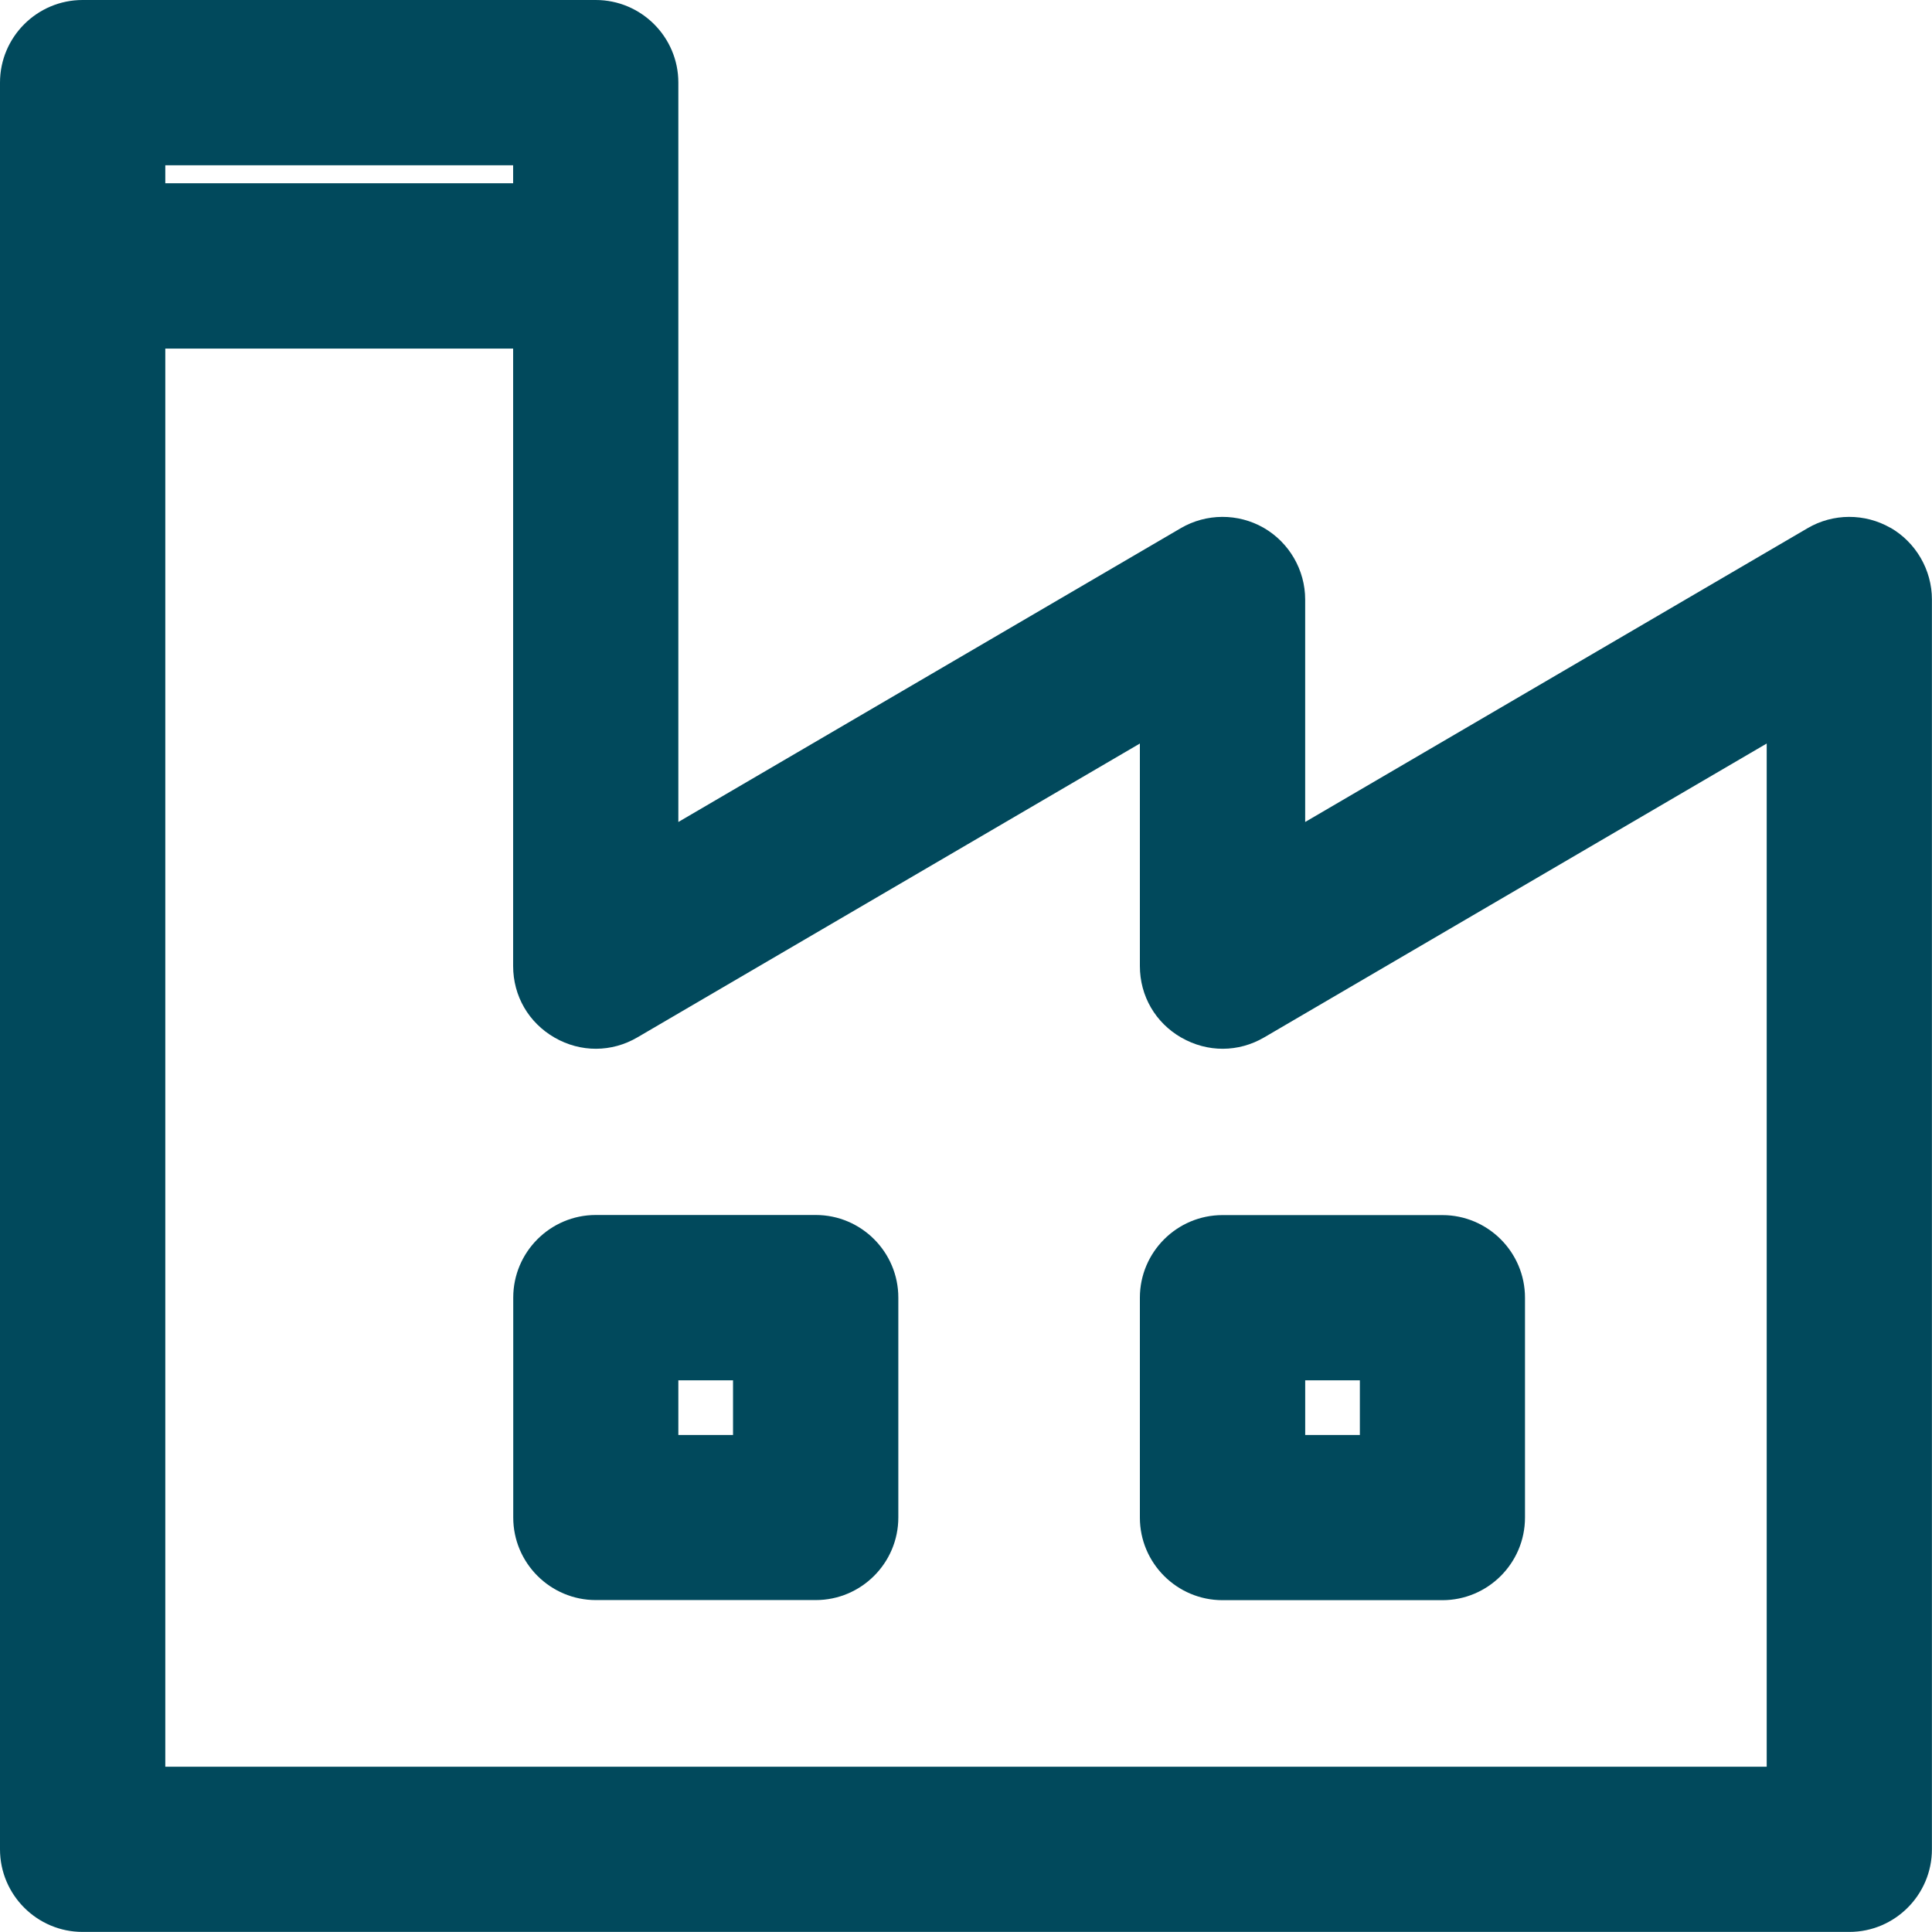
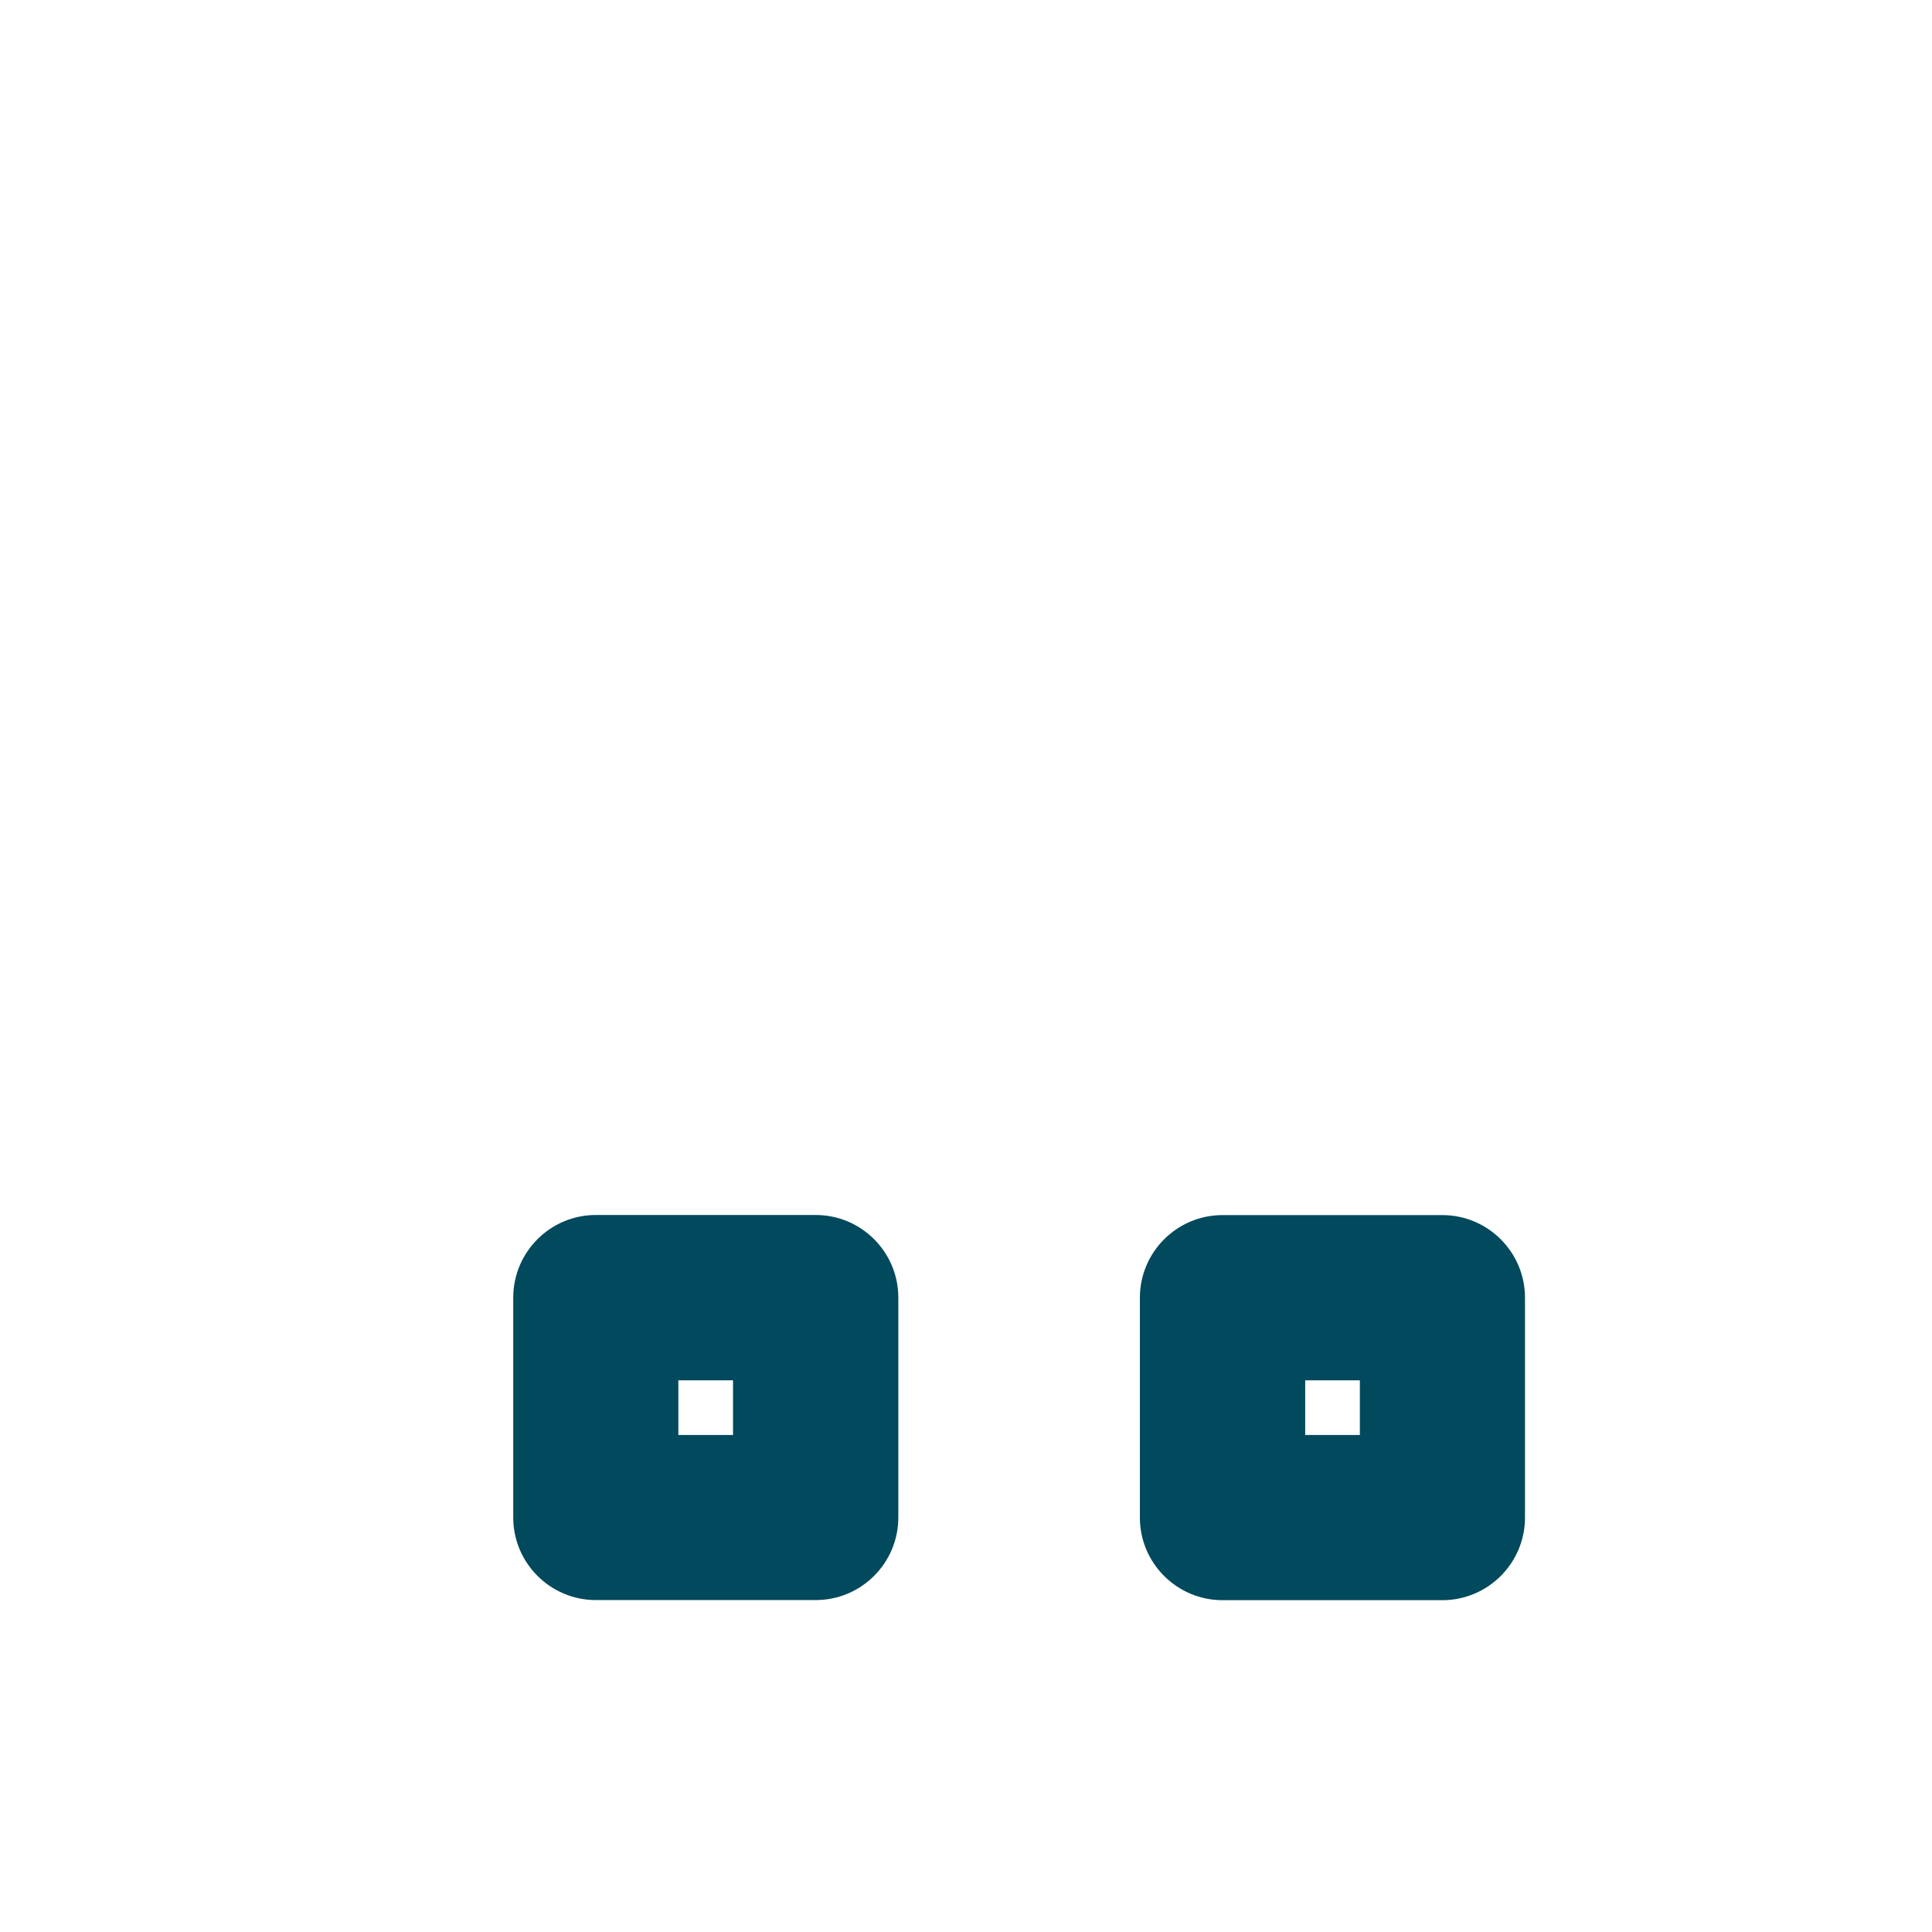
<svg xmlns="http://www.w3.org/2000/svg" width="72" height="72" viewBox="0 0 72 72" fill="none">
  <g clip-path="url(#clip0_566_291)">
-     <path d="M70.451 19.67C69.495 19.123 68.313 19.127 67.365 19.683L48.64 30.633V22.343C48.64 21.243 48.046 20.22 47.094 19.67C46.139 19.123 44.957 19.127 44.005 19.683L25.28 30.633V3.078C25.28 1.381 23.899 0 22.202 0H3.078C1.381 0 0 1.381 0 3.078V68.918C0 70.615 1.381 71.997 3.078 71.997H68.918C70.615 71.997 71.997 70.615 71.997 68.918V22.339C71.997 21.24 71.402 20.216 70.451 19.666V19.67ZM44.029 38.67C44.998 39.226 46.153 39.223 47.115 38.659L65.84 27.709V65.84H6.16V12.991H19.123V36C19.123 37.117 19.701 38.113 20.67 38.67C21.639 39.226 22.793 39.223 23.755 38.659L42.48 27.709V36C42.48 37.117 43.057 38.113 44.026 38.67H44.029ZM6.16 6.83V6.16H19.123V6.83H6.16Z" fill="#01495C" />
    <path d="M30.4 45.279H22.205C20.508 45.279 19.127 46.66 19.127 48.358V56.552C19.127 58.249 20.508 59.63 22.205 59.63H30.4C32.097 59.63 33.478 58.249 33.478 56.552V48.358C33.478 46.66 32.097 45.279 30.4 45.279ZM27.318 51.44V53.477H25.28V51.44H27.318Z" fill="#01495C" />
    <path d="M42.48 56.556C42.48 58.253 43.862 59.634 45.559 59.634H53.753C55.45 59.634 56.832 58.253 56.832 56.556V48.362C56.832 46.664 55.45 45.283 53.753 45.283H45.559C43.862 45.283 42.48 46.664 42.48 48.362V56.556ZM48.641 53.477V51.44H50.678V53.477H48.641Z" fill="#01495C" />
  </g>
  <defs>
    <clipPath id="clip0_566_291">
      <rect width="72" height="72" fill="white" />
    </clipPath>
  </defs>
</svg>